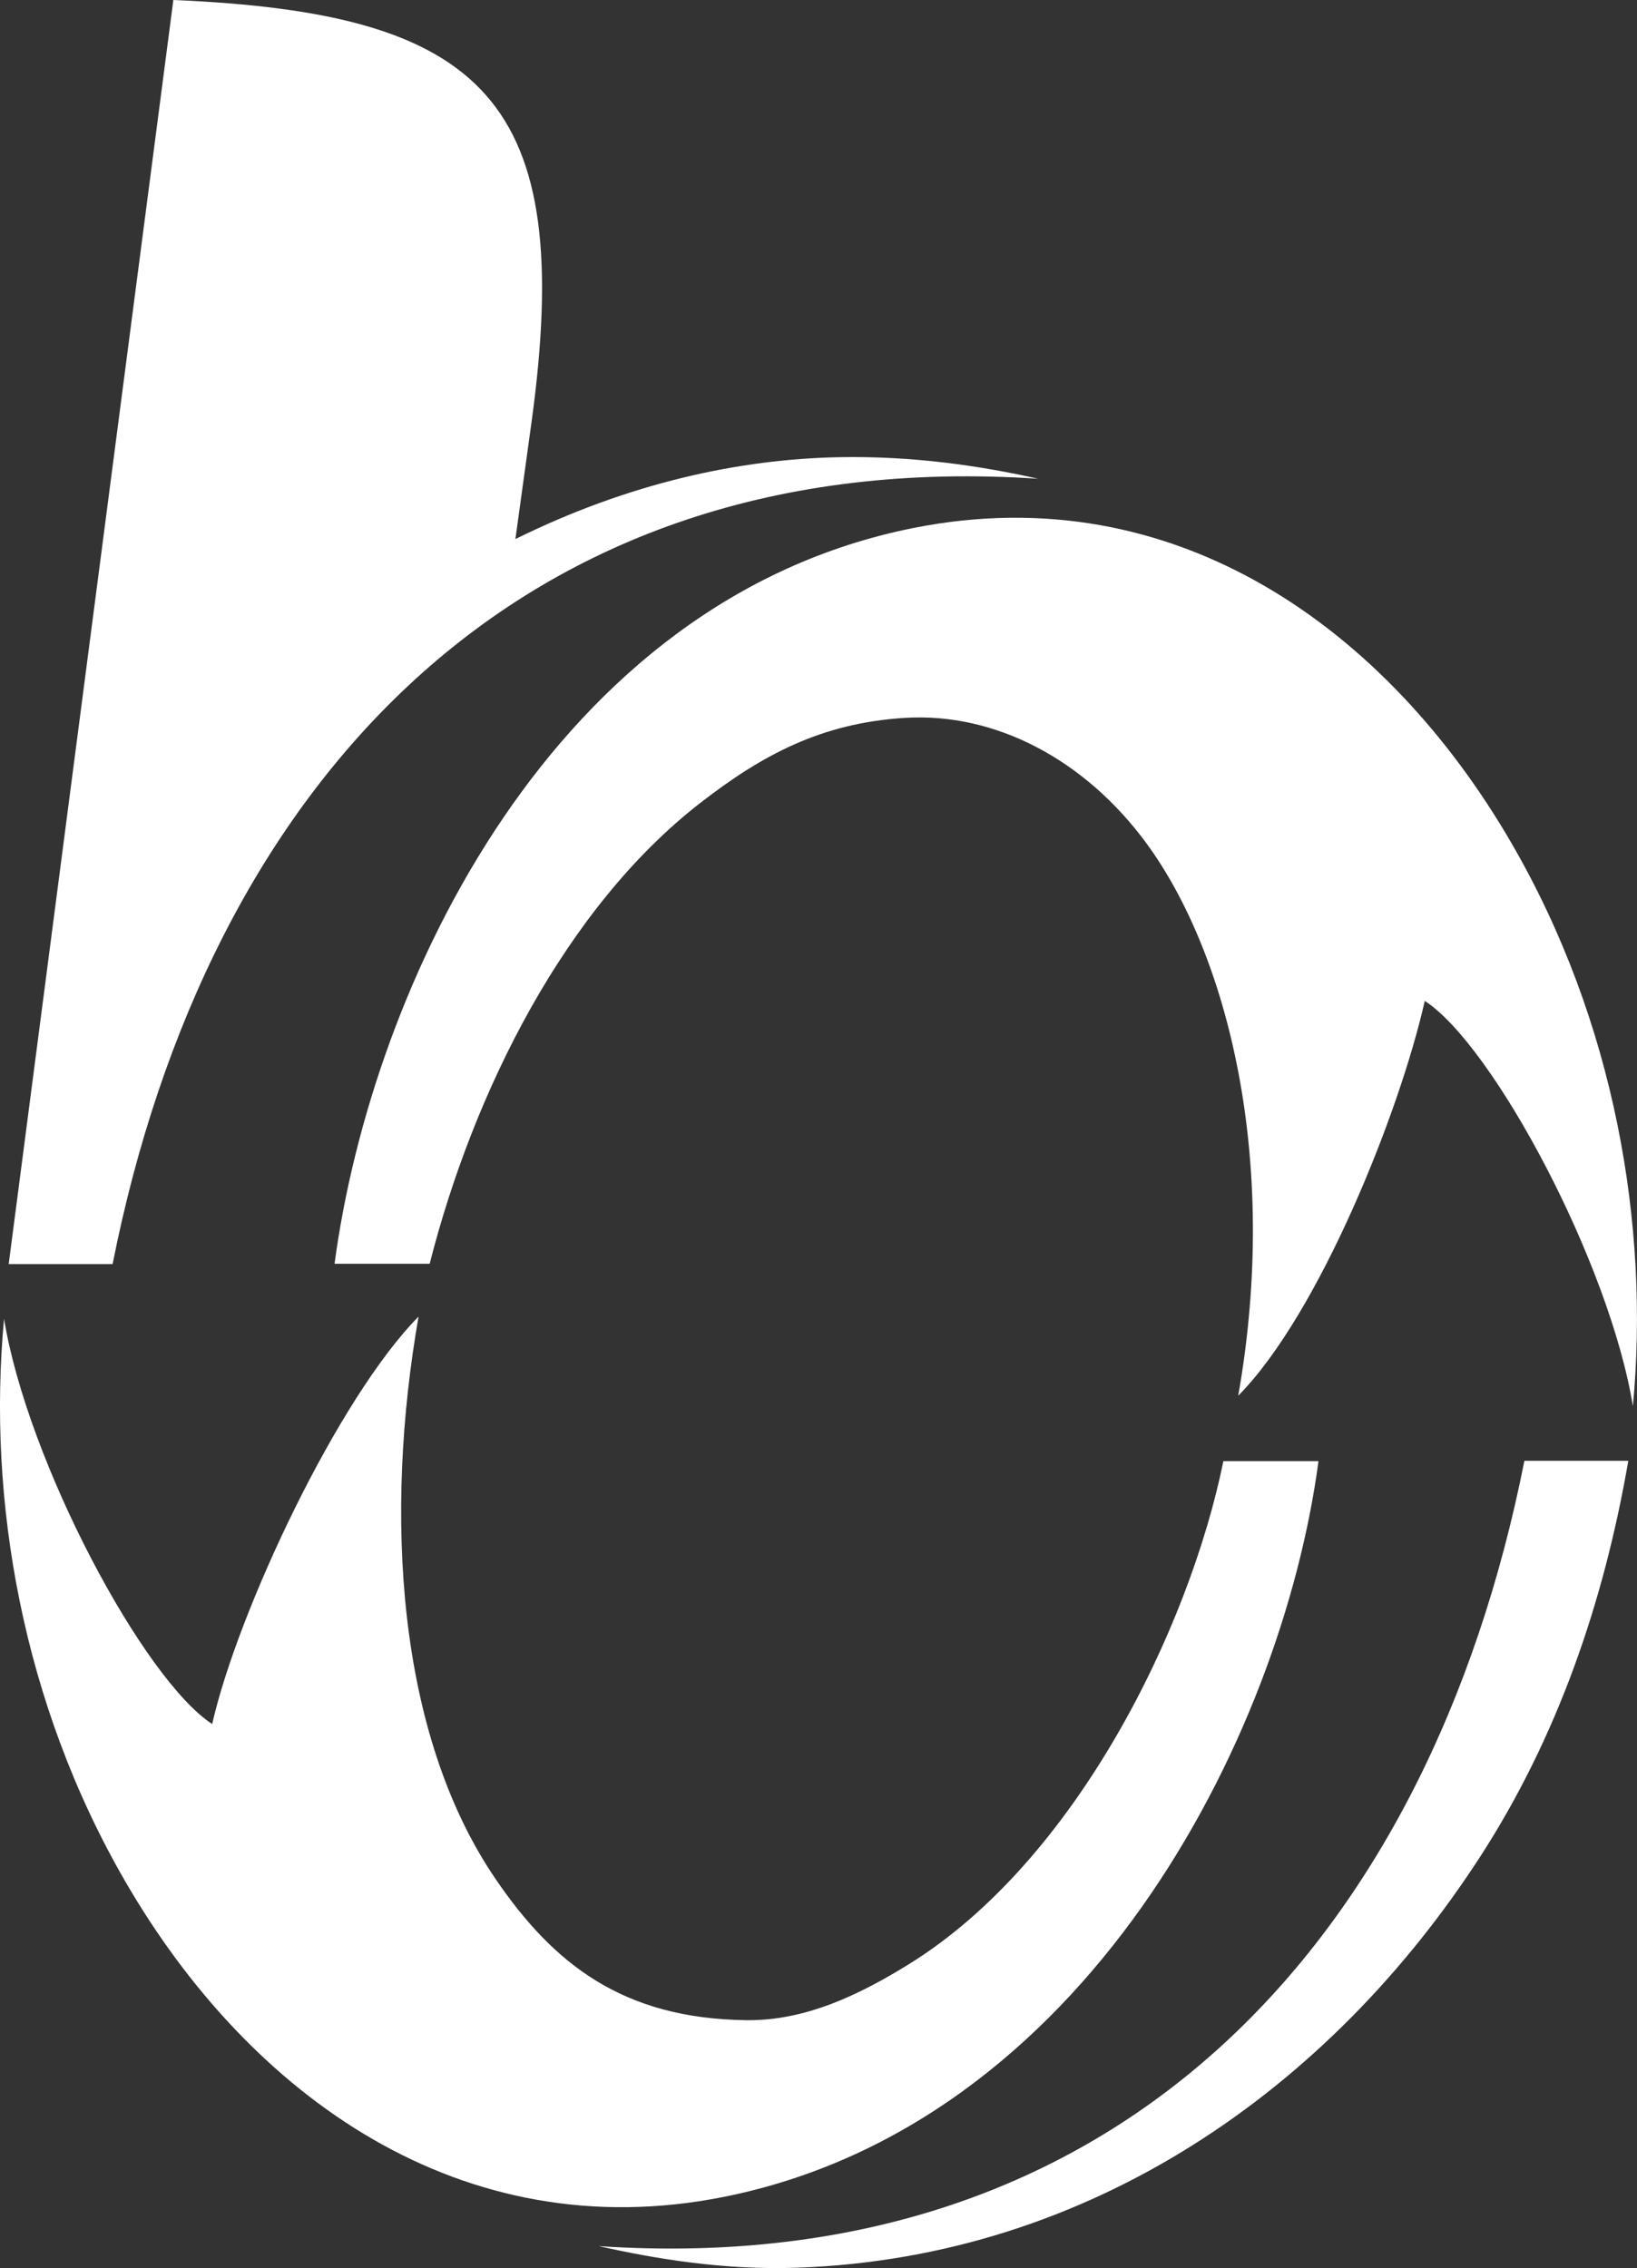
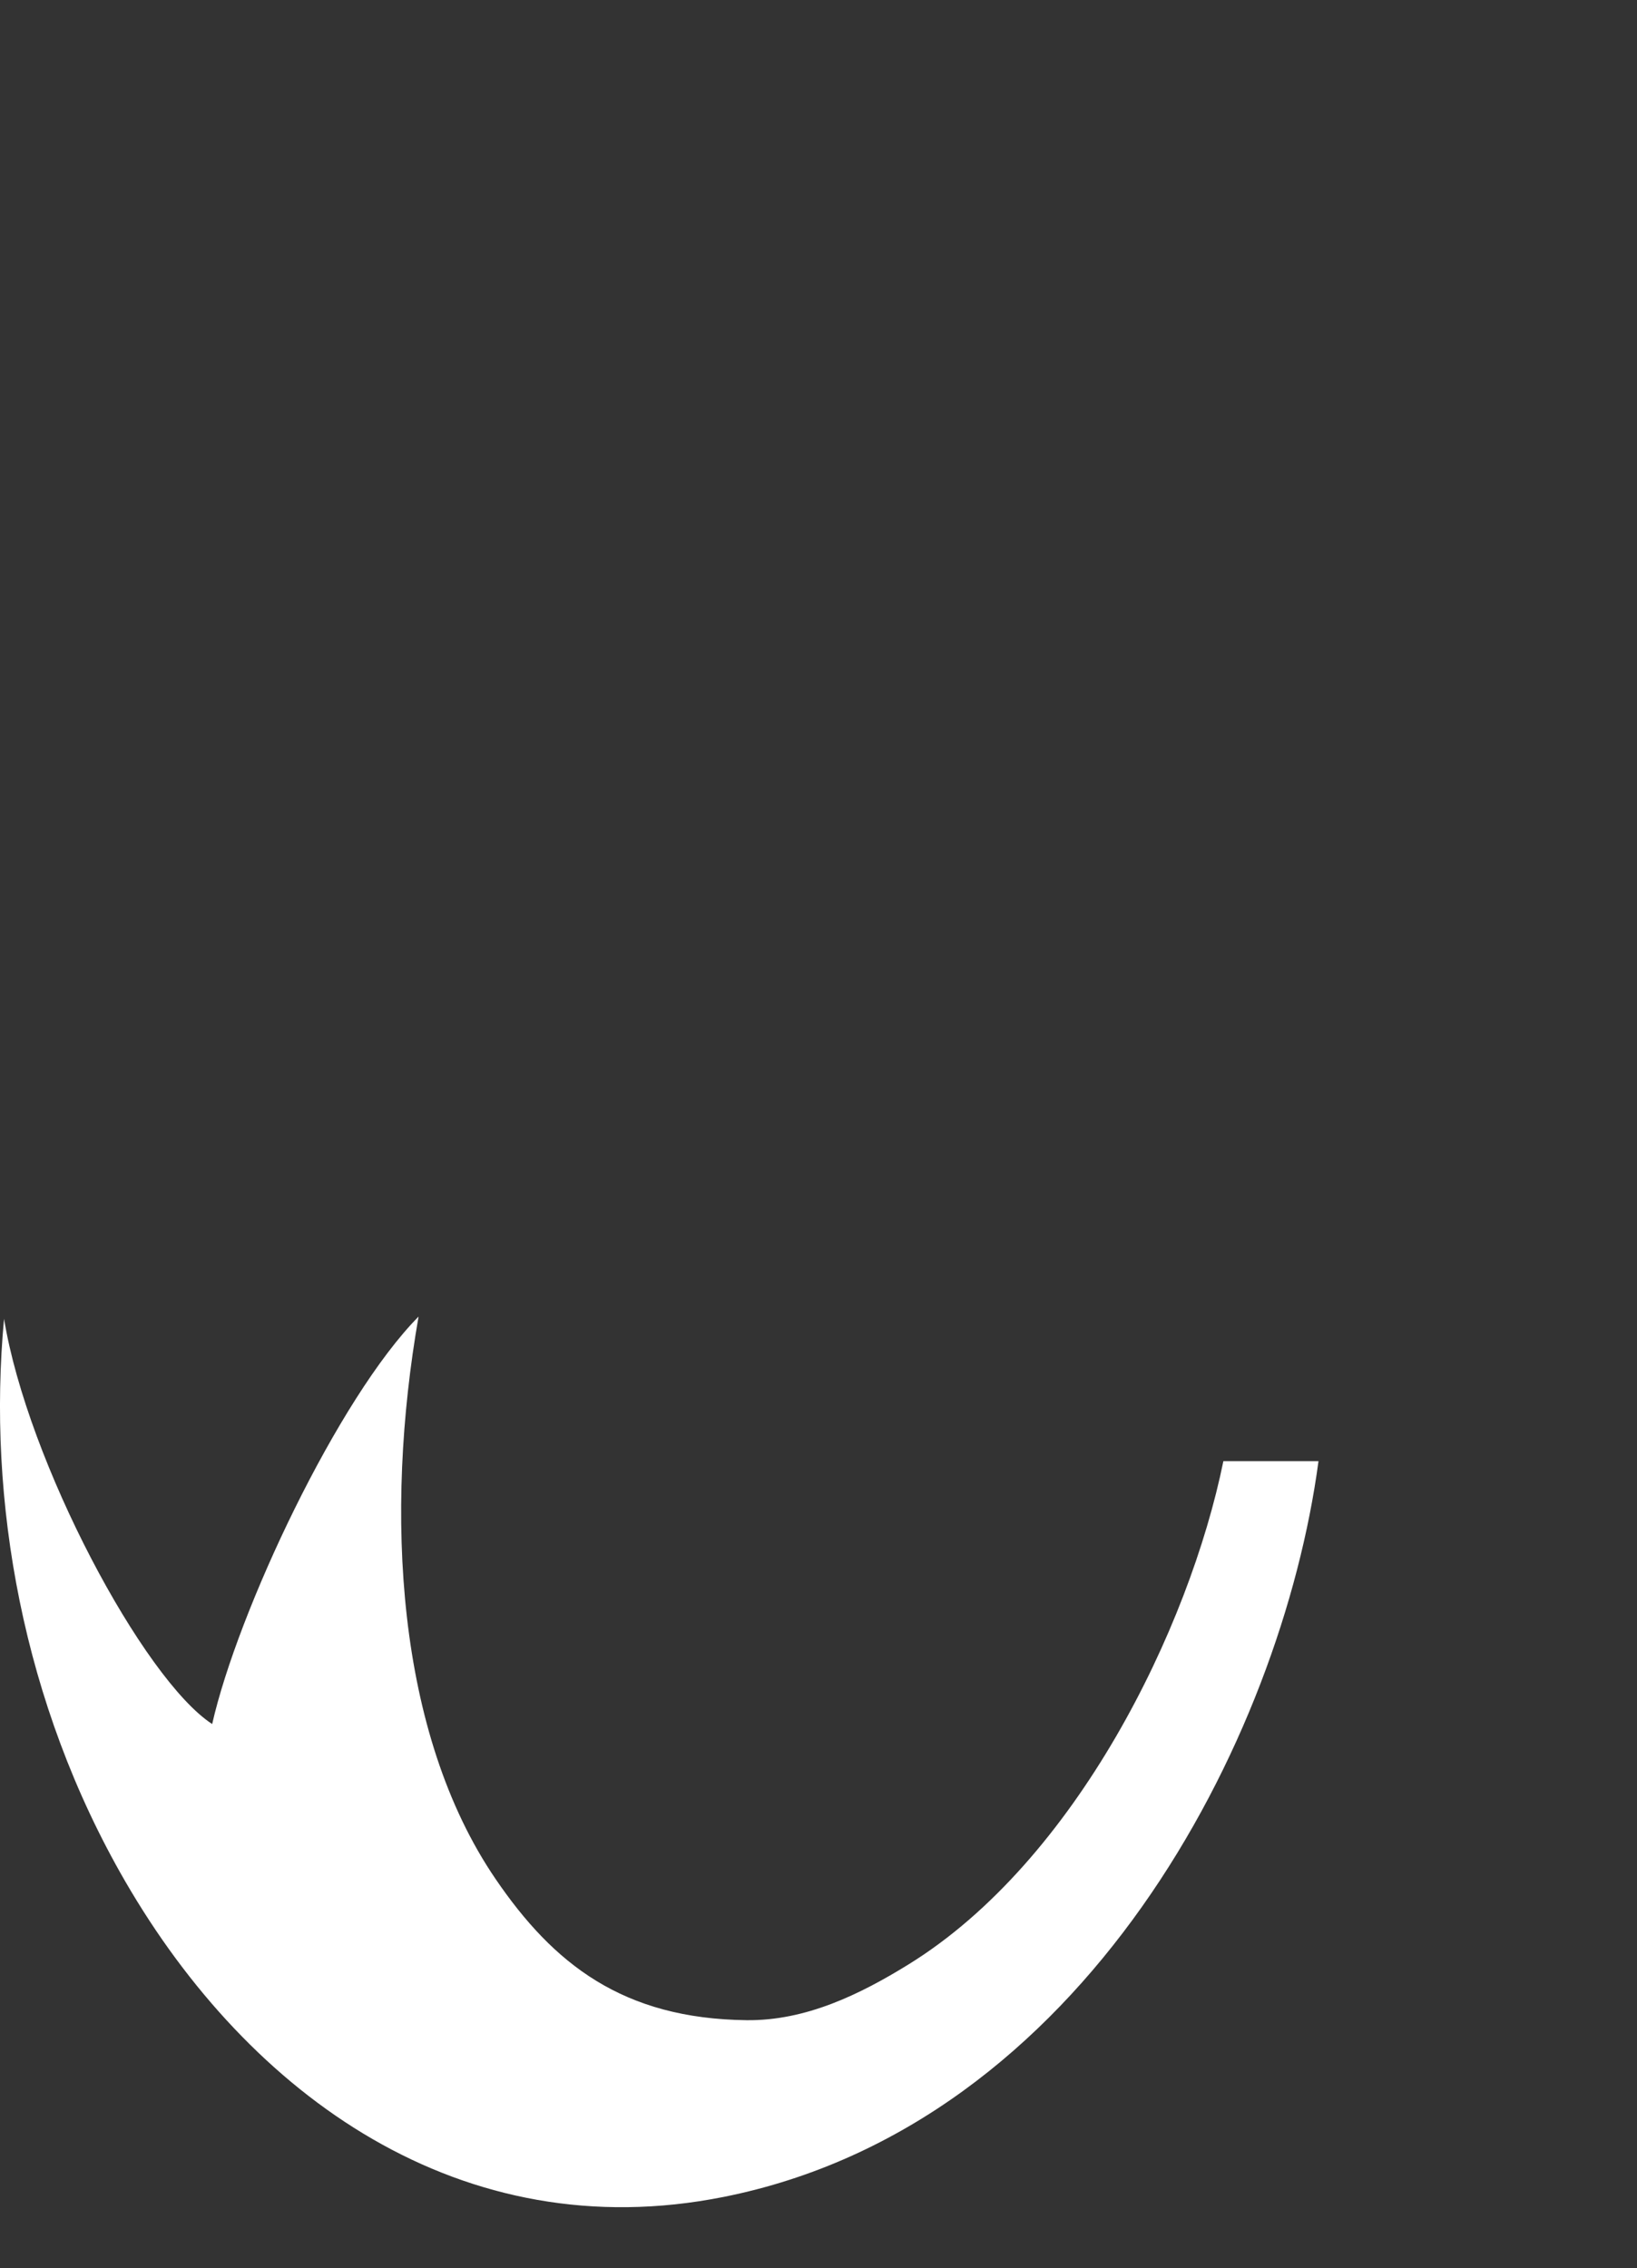
<svg xmlns="http://www.w3.org/2000/svg" id="Capa_2" data-name="Capa 2" viewBox="0 0 331.46 459.28">
  <rect x="0" y="0" width="331.46" height="459.28" fill="#333333" stroke="none" />
  <defs>
    <style>      .cls-1 {        fill: #fff;        stroke-width: 0px;      }    </style>
  </defs>
  <g id="Capa_1-2" data-name="Capa 1">
    <g>
-       <path class="cls-1" d="m1.76,255.98h21.04c19.19-96.76,81.81-166.1,187.42-159.03-11.75-2.64-25.45-4.65-40.24-4.37-20.27.38-42.67,5.23-65.62,16.58l3.24-23.5C116.63,20.17,98.19,2.66,35.1,0L1.76,255.98Z" />
-       <path class="cls-1" d="m250.73,282.62c16.3-16.48,32.61-57.15,37.76-79.94,13.92,9.07,37.41,53.1,42.14,82.06,3.43-36.62-3.7-77.91-24.52-113.89-25.18-43.5-68.15-74.5-121.17-63.93-72.83,14.52-109.66,92.5-117.2,148.99h19.26c8.89-34.93,27.5-72.12,54.76-93.29,12.59-9.78,24.57-16.2,41.45-17.25,18.41-1.14,36.55,8.54,48.92,25.4,16.41,22.38,27.03,64.03,18.59,111.84" />
-       <path class="cls-1" d="m329.7,295.81h-21.04c-19.19,96.76-81.81,166.1-187.42,159.03,11.75,2.64,25.45,4.89,40.24,4.37,59.4-2.08,107.93-36.35,138.31-83.36,15.49-23.98,24.93-51.2,29.91-80.04" />
      <path class="cls-1" d="m84.75,266.61c-16.3,16.48-36.63,59.72-41.79,82.51-13.92-9.07-37.41-53.1-42.14-82.06-3.43,36.62,3.7,77.91,24.52,113.89,25.18,43.5,68.15,74.5,121.17,63.93,72.83-14.52,112.92-92.5,120.46-149h-19.26c-6.9,33.87-29.88,80.97-63.71,101.89-9.91,6.13-20.87,11.46-32.83,11.32-25.04-.3-39.08-11.35-50.85-28.63-20.1-29.5-22.53-74.03-15.57-113.84" />
    </g>
  </g>
</svg>